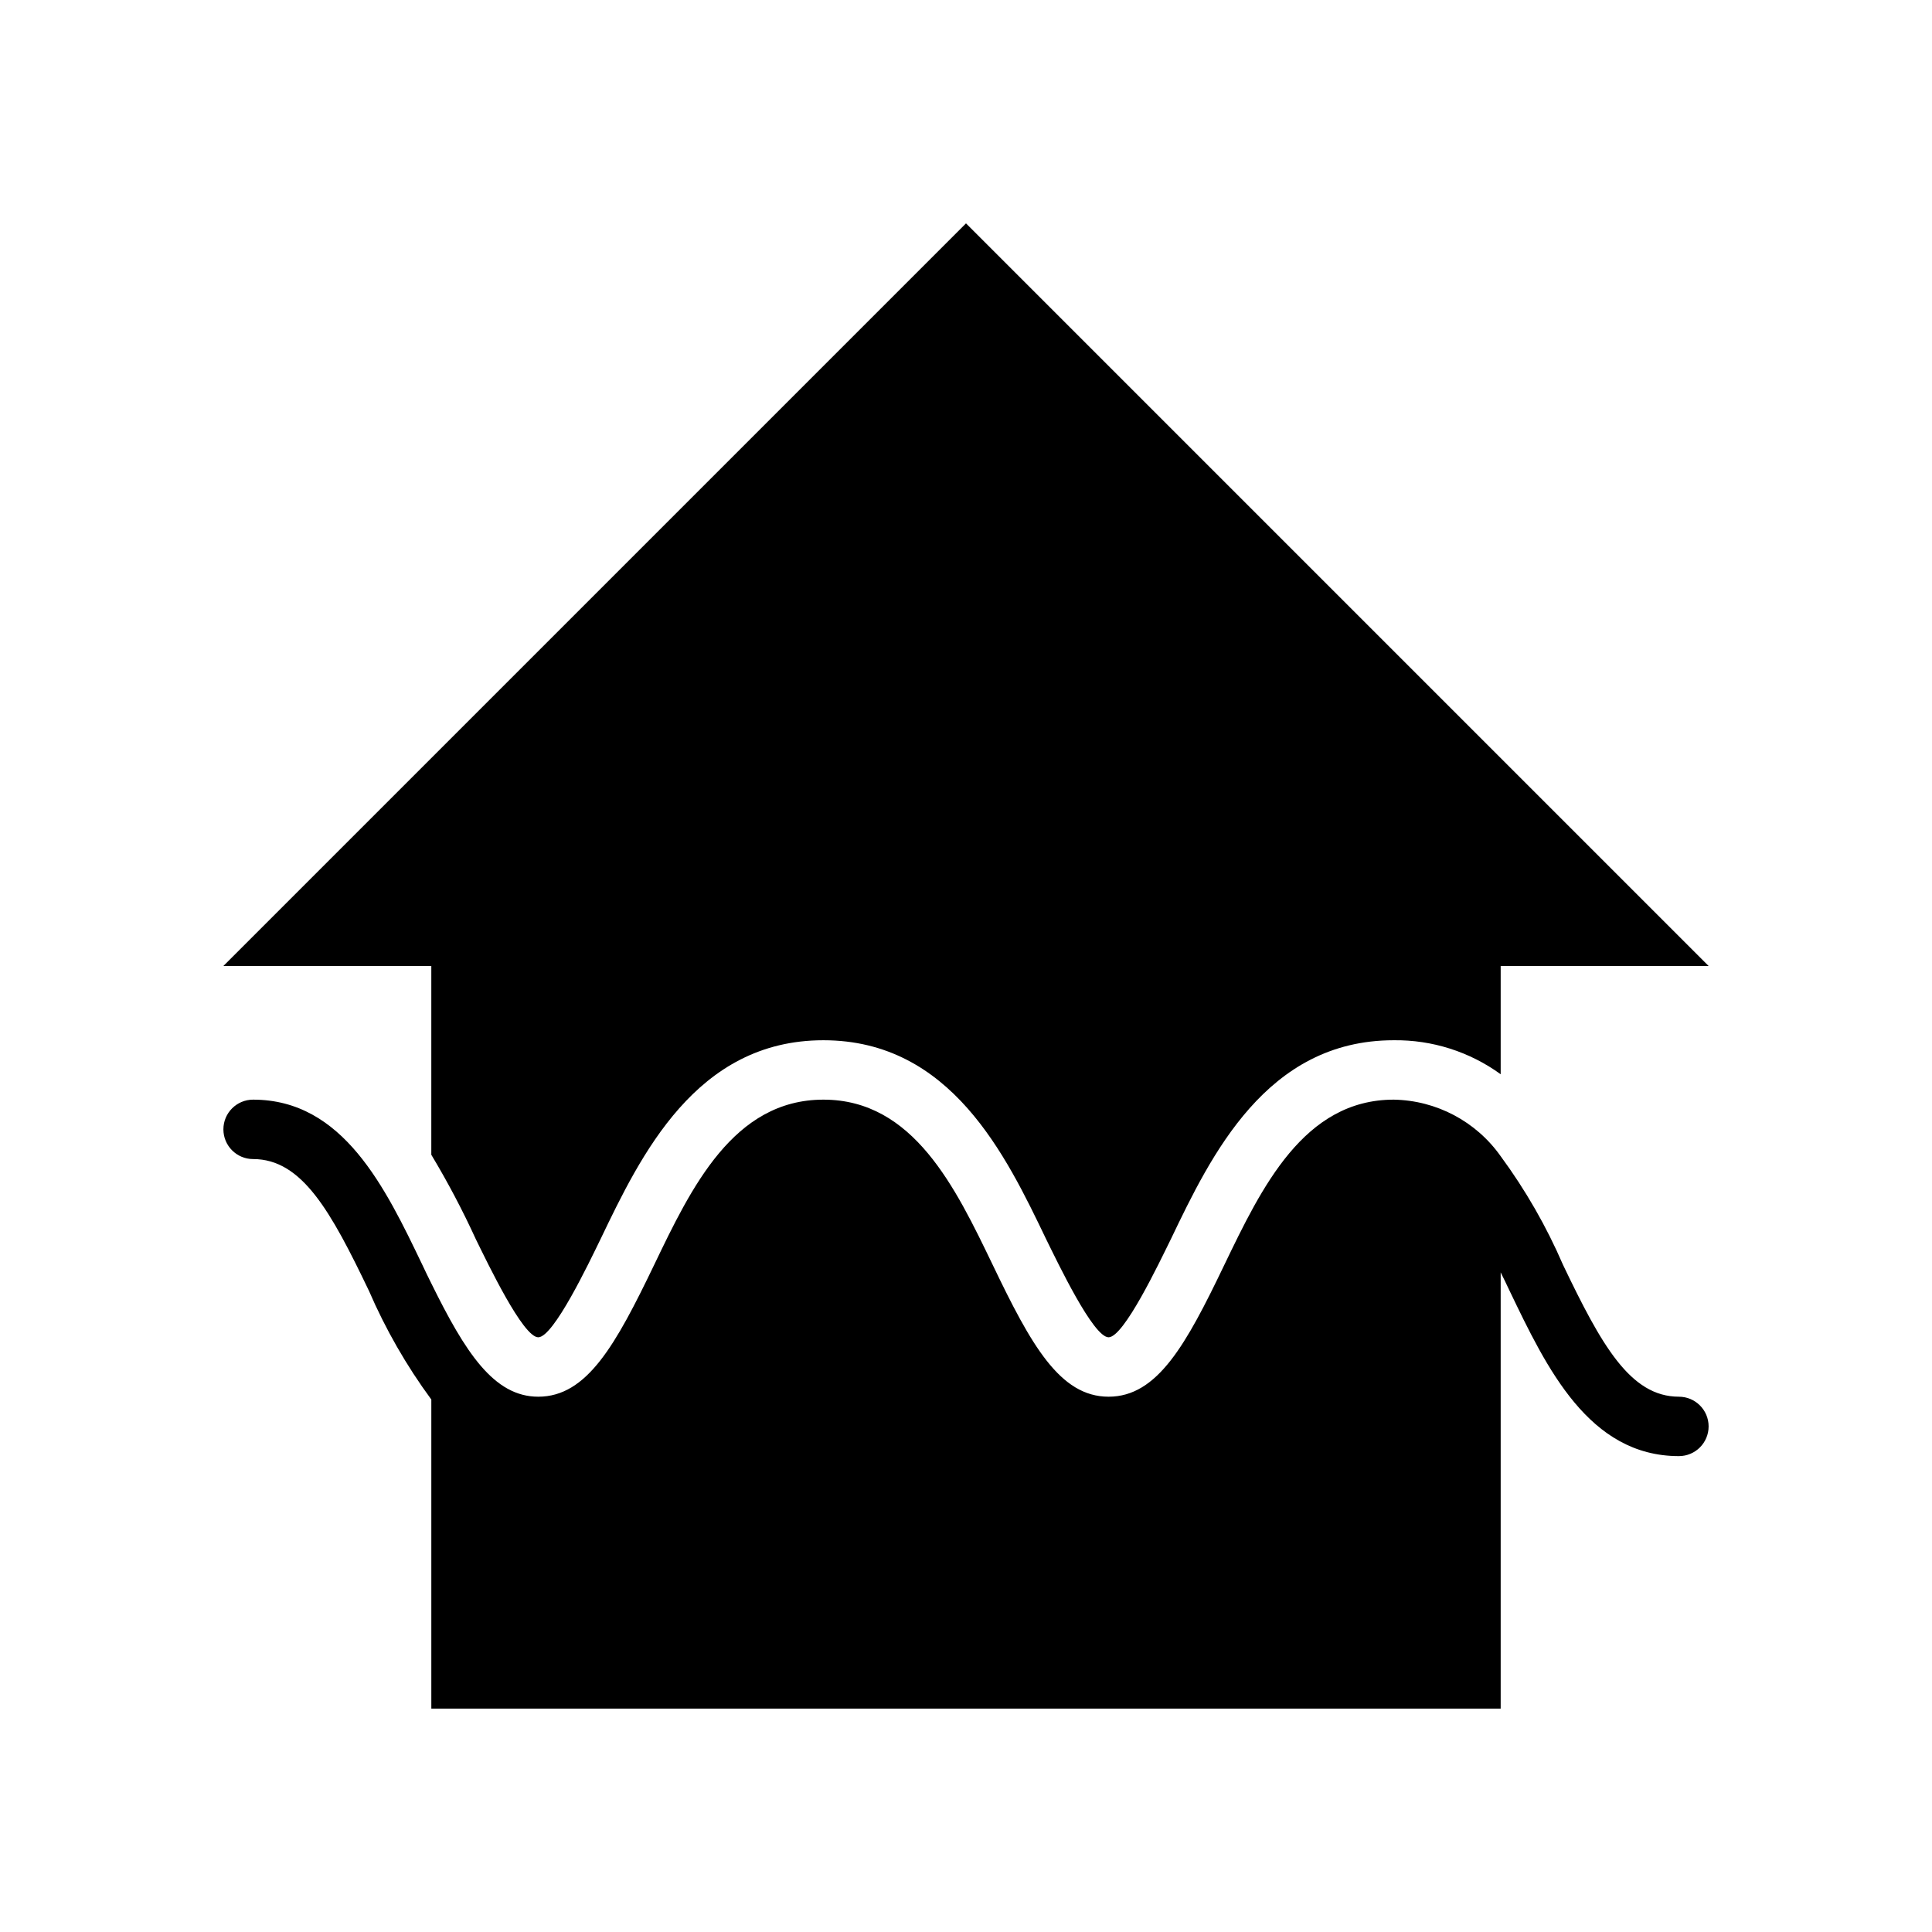
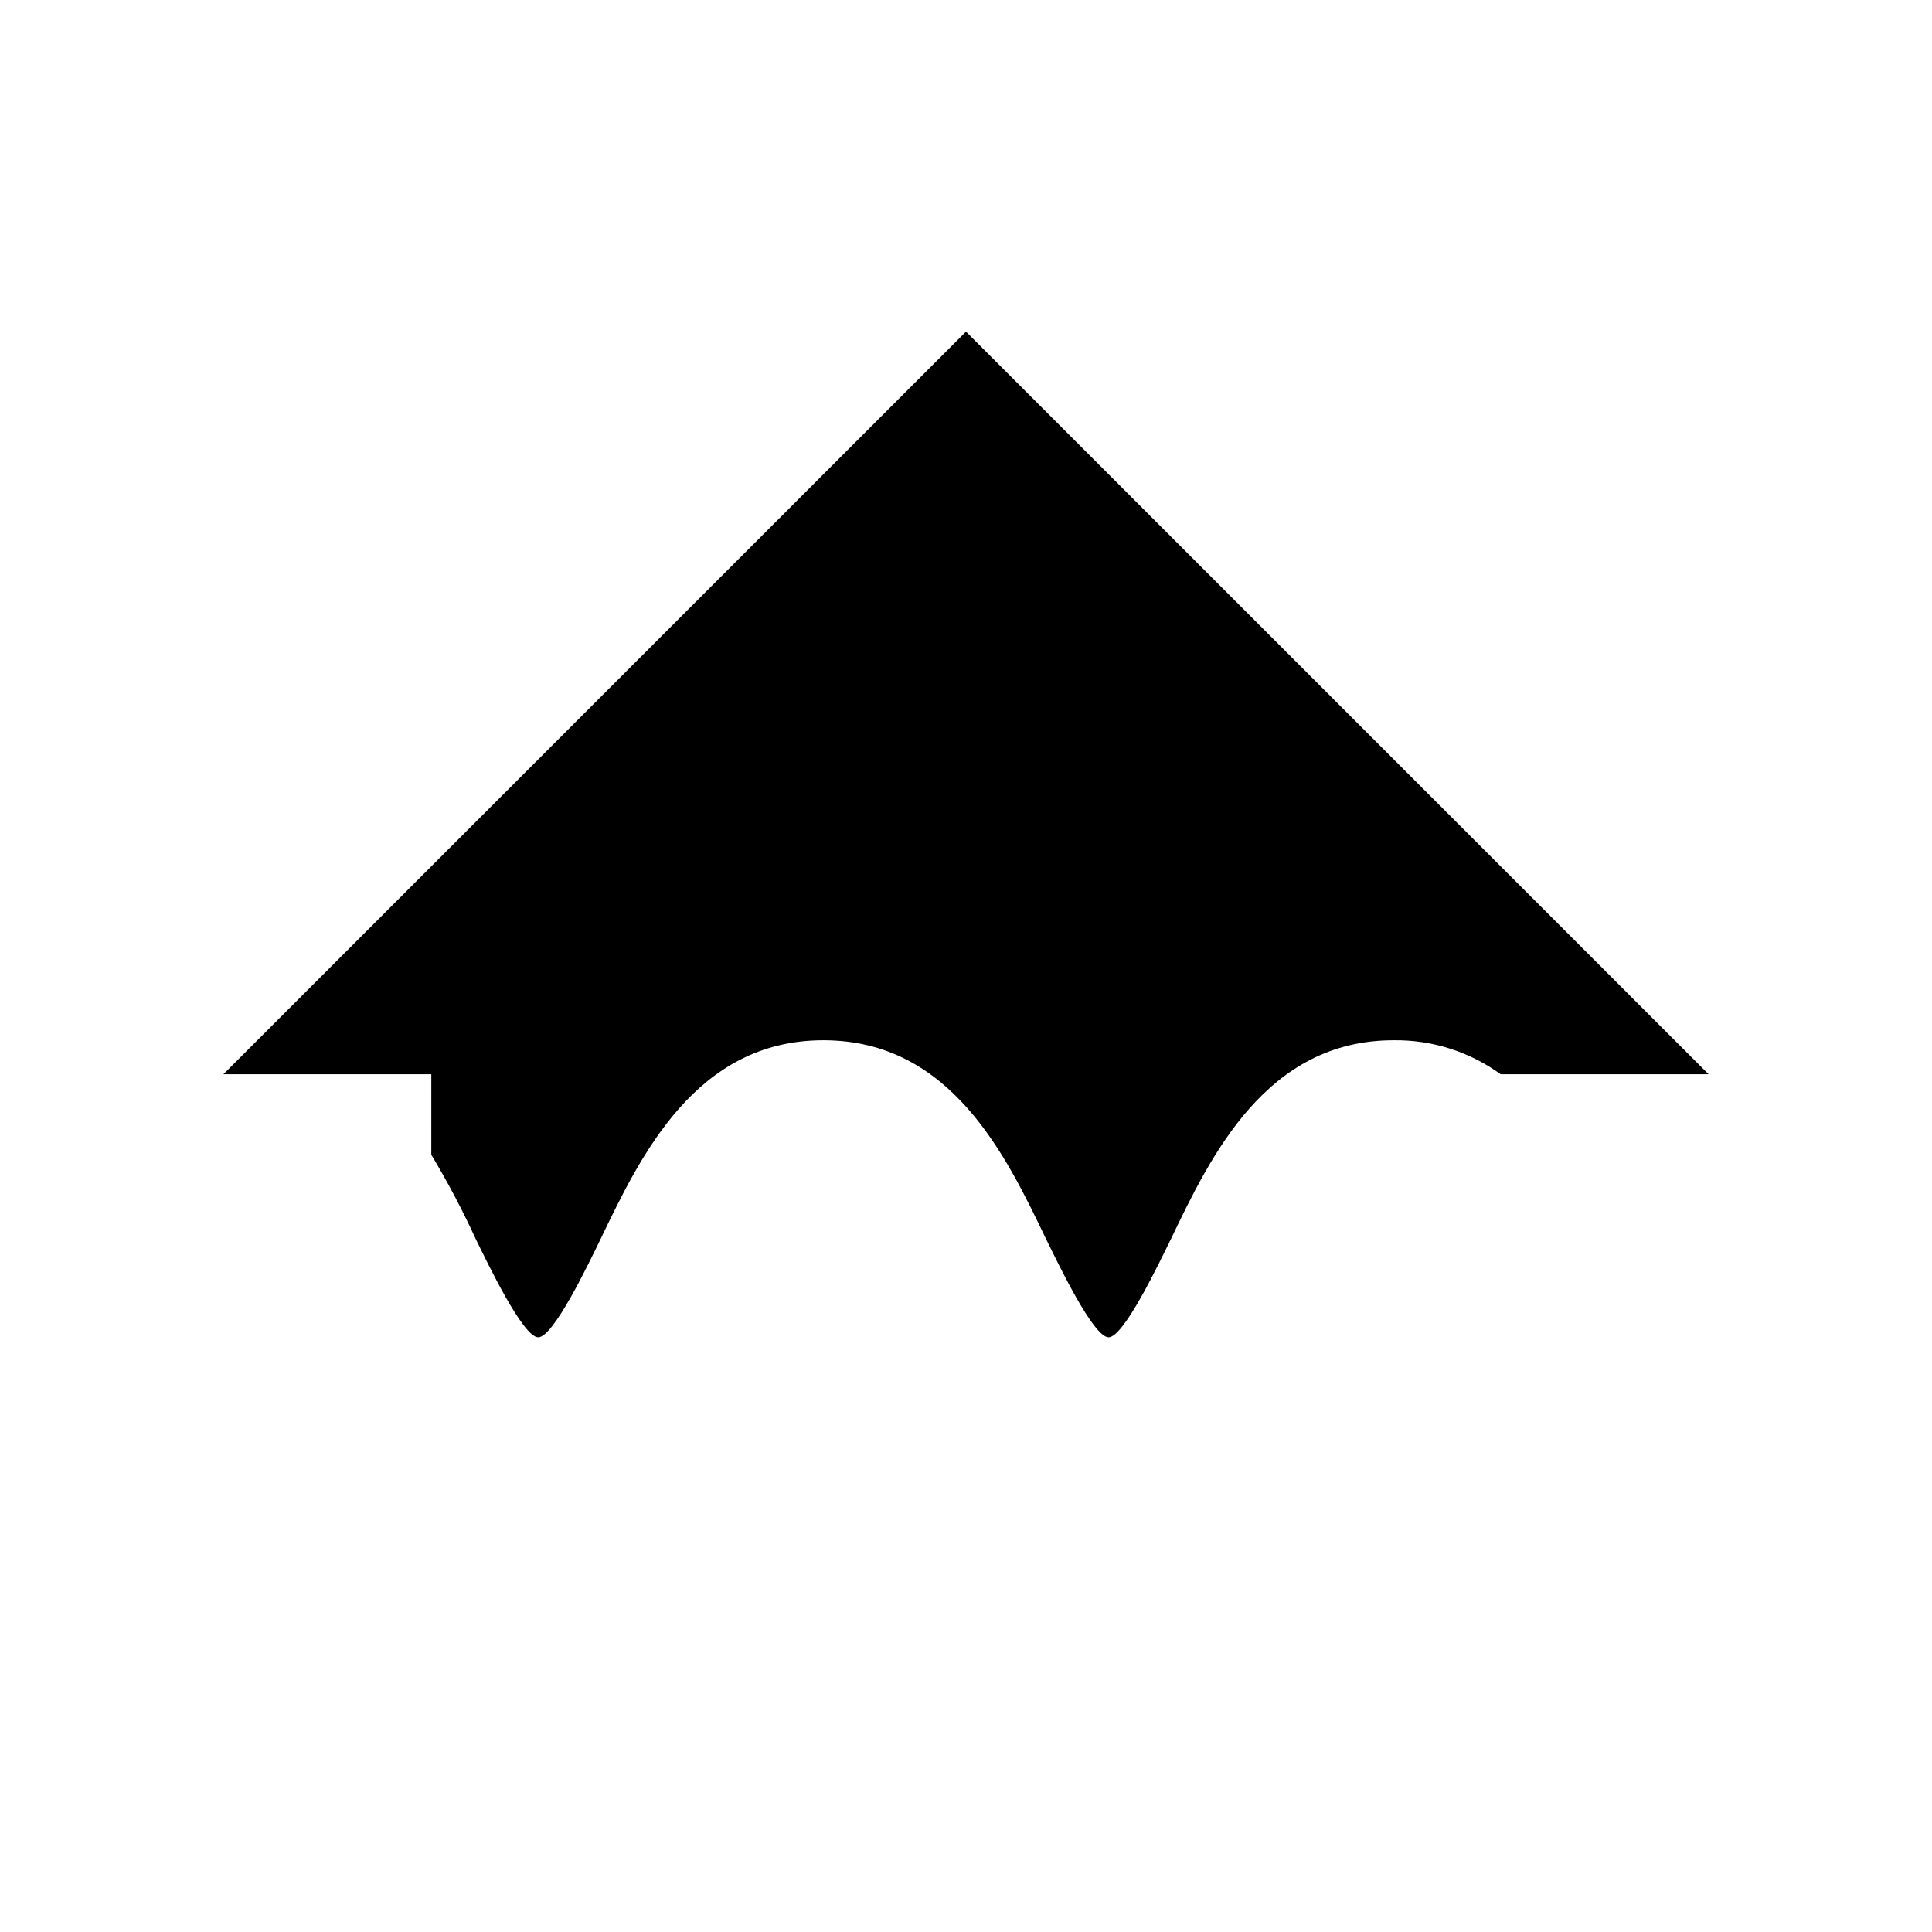
<svg xmlns="http://www.w3.org/2000/svg" fill="#000000" width="800px" height="800px" version="1.1" viewBox="144 144 512 512">
  <g>
-     <path d="m258.3 450.02c4.352 7.242 8.293 14.719 11.809 22.398 3.109 6.297 12.477 25.977 16.531 25.977s13.422-19.68 16.492-25.977c10.668-22.238 25.309-52.742 59.078-52.742 33.77 0 48.375 30.504 59.039 52.742 3.113 6.297 12.48 25.977 16.535 25.977 4.055 0 13.383-19.68 16.492-25.977 10.664-22.238 25.309-52.742 59.078-52.742 10.172-0.125 20.109 3.035 28.34 9.012v-28.691h55.105l-196.8-196.8-196.8 196.8h55.102z" />
-     <path d="m588.93 514.14c-12.949 0-20.586-13.816-30.699-34.914-4.402-10.199-9.949-19.863-16.531-28.812-6.516-9.23-17.043-14.801-28.34-14.996-23.852 0-35.031 23.301-44.91 43.809-10.113 21.098-17.711 34.914-30.66 34.914-12.949 0-20.586-13.816-30.699-34.914-9.883-20.508-21.02-43.809-44.875-43.809-23.852 0-35.027 23.301-44.867 43.809-10.156 21.098-17.754 34.914-30.703 34.914-11.809 0-19.363-11.809-28.34-30.031-0.789-1.574-1.574-3.188-2.363-4.879-9.836-20.512-21.016-43.812-44.867-43.812-4.348 0-7.871 3.523-7.871 7.871 0 4.348 3.523 7.875 7.871 7.875 12.949 0 20.586 13.816 30.699 34.914v-0.004c4.402 10.199 9.949 19.867 16.531 28.812v81.91h283.39v-115.6c0.789 1.574 1.574 3.188 2.363 4.879 9.84 20.508 21.016 43.809 44.867 43.809 4.348 0 7.875-3.523 7.875-7.871s-3.527-7.871-7.875-7.871z" />
+     <path d="m258.3 450.02c4.352 7.242 8.293 14.719 11.809 22.398 3.109 6.297 12.477 25.977 16.531 25.977s13.422-19.68 16.492-25.977c10.668-22.238 25.309-52.742 59.078-52.742 33.77 0 48.375 30.504 59.039 52.742 3.113 6.297 12.48 25.977 16.535 25.977 4.055 0 13.383-19.68 16.492-25.977 10.664-22.238 25.309-52.742 59.078-52.742 10.172-0.125 20.109 3.035 28.34 9.012h55.105l-196.8-196.8-196.8 196.8h55.102z" />
  </g>
</svg>